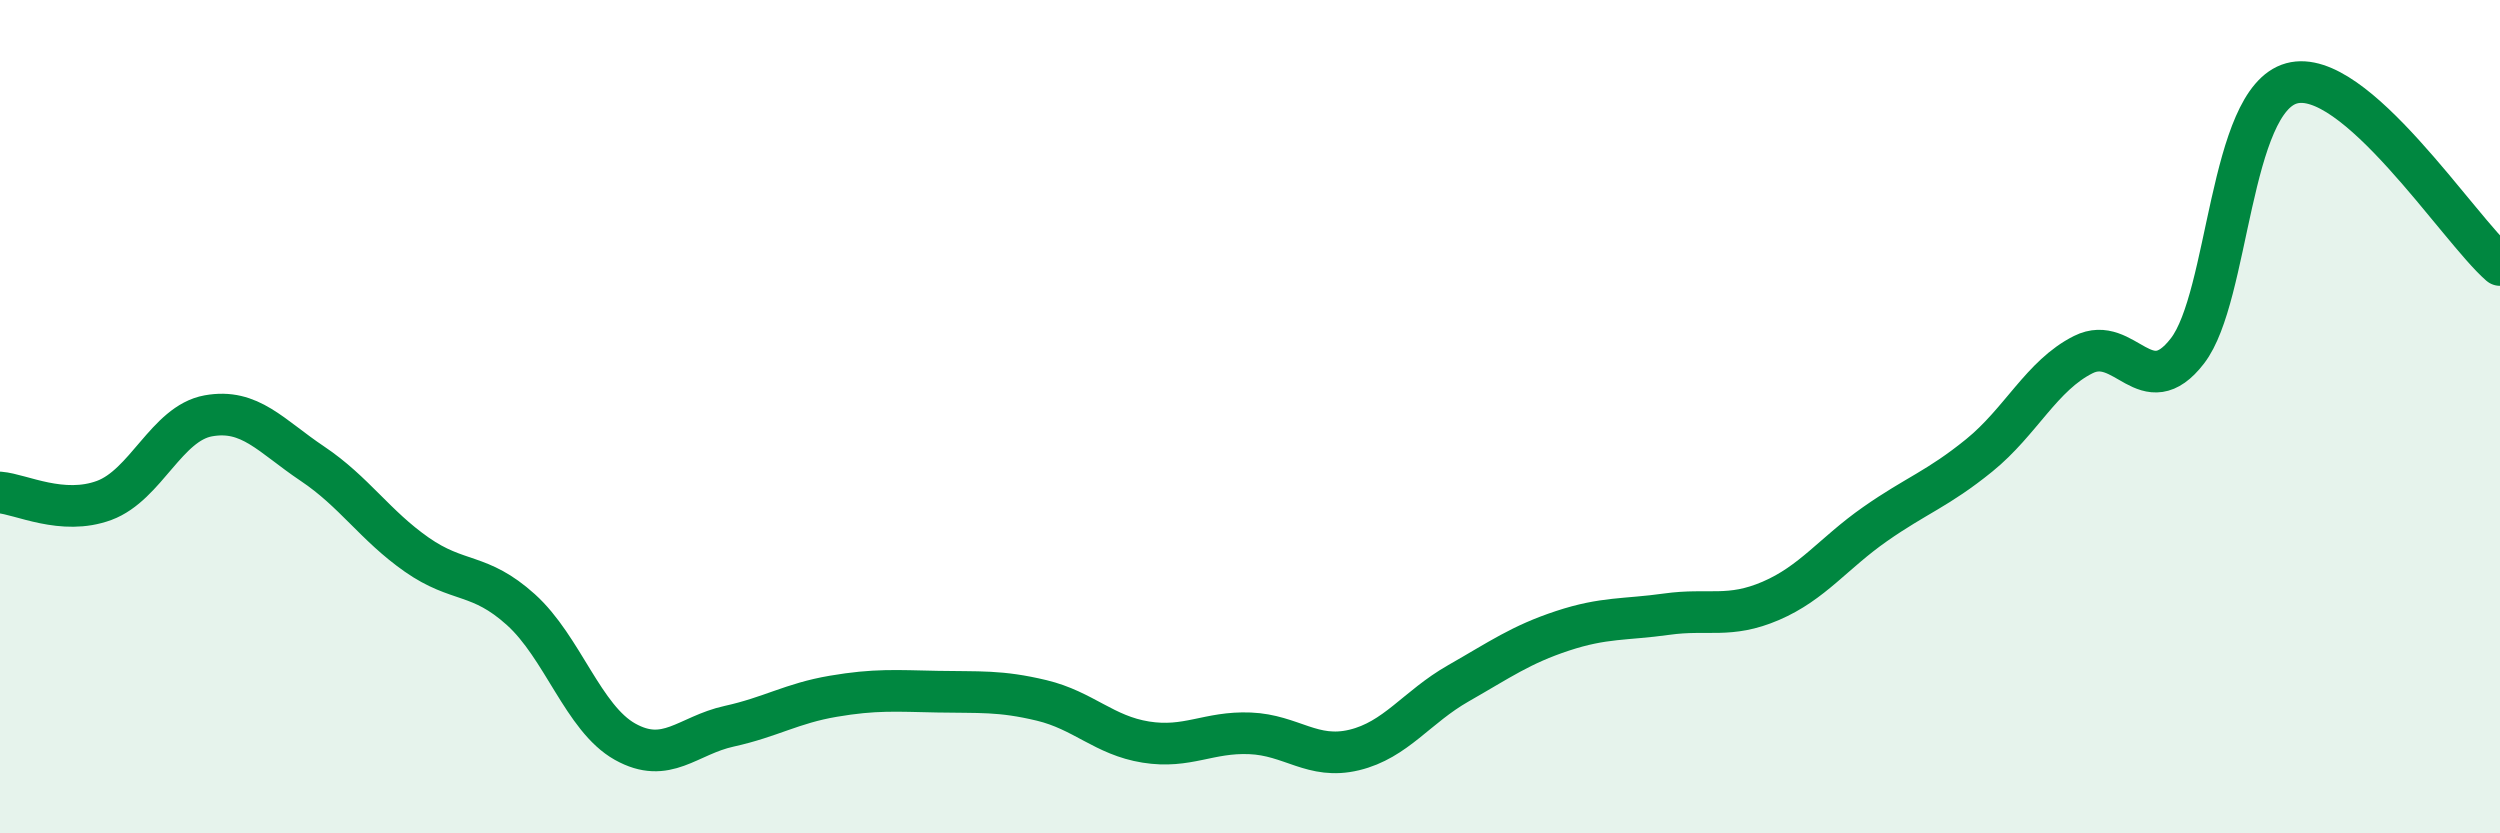
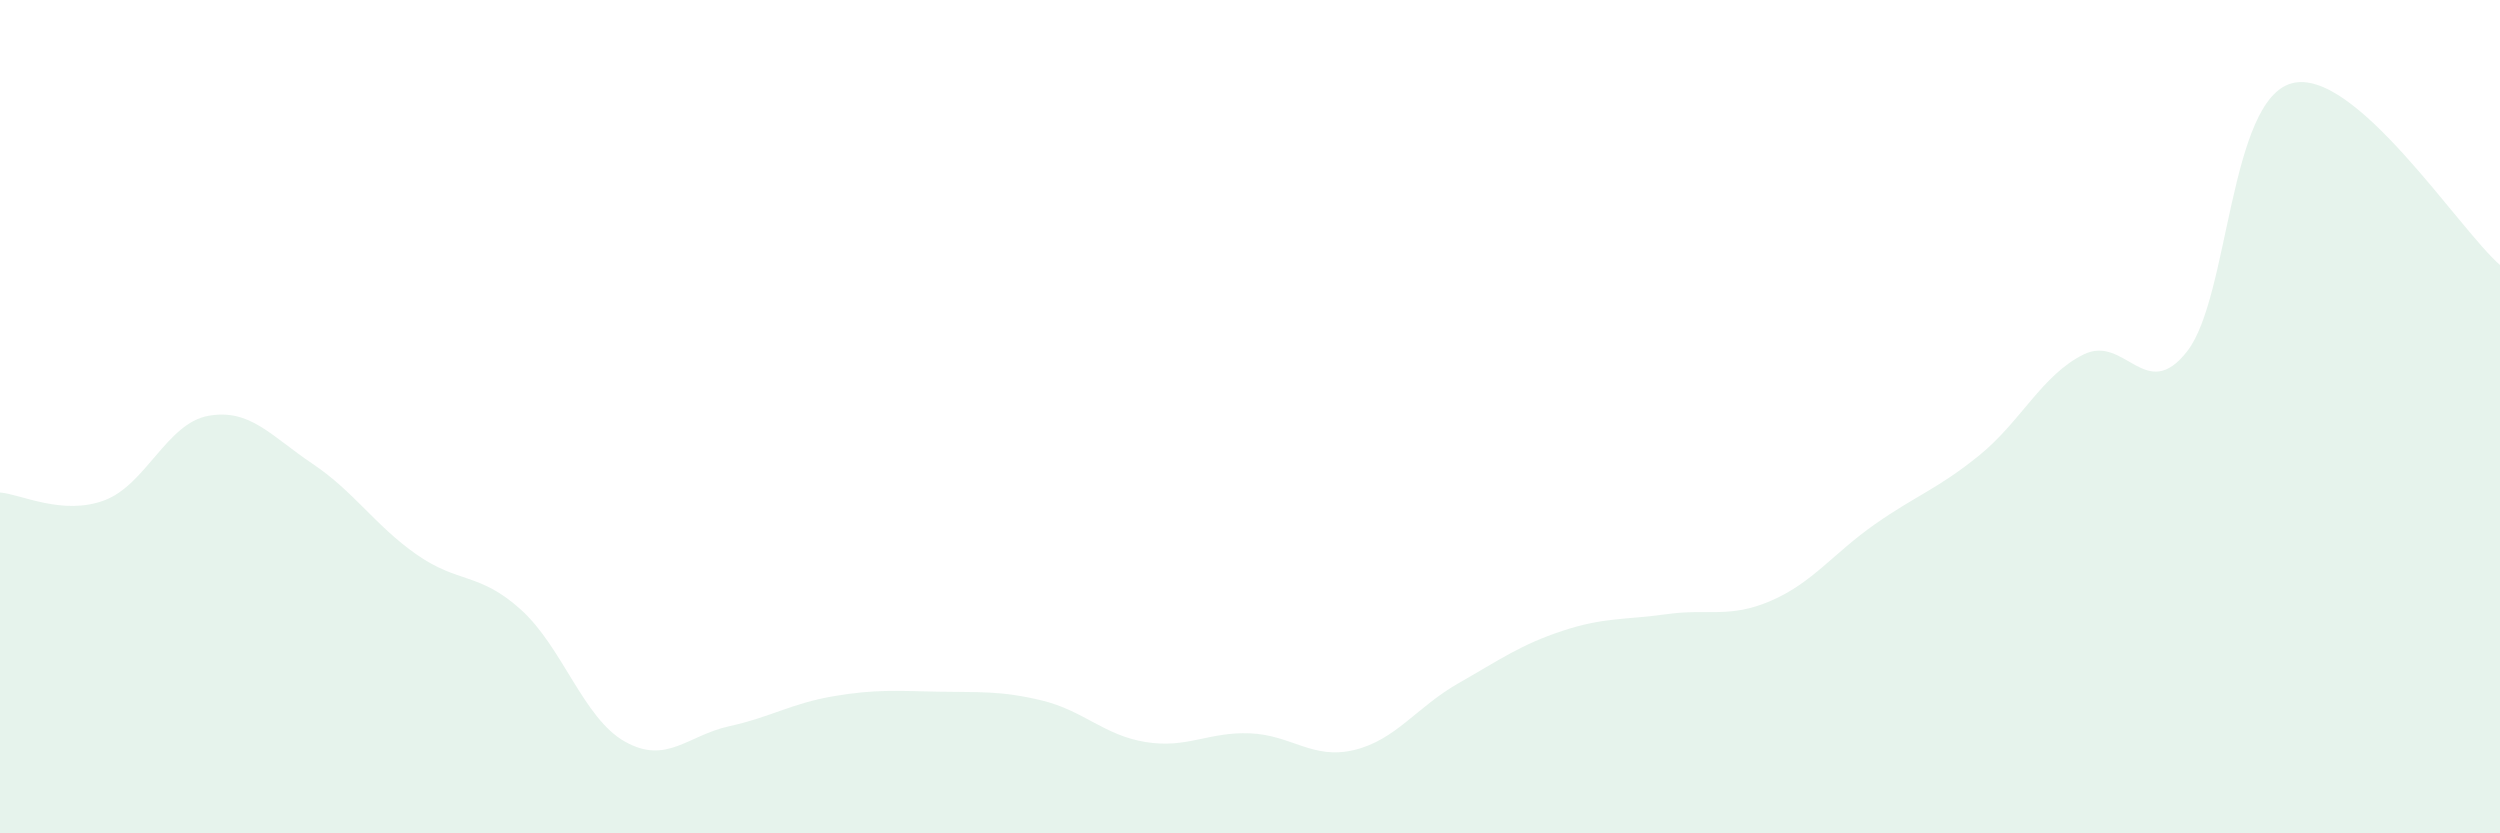
<svg xmlns="http://www.w3.org/2000/svg" width="60" height="20" viewBox="0 0 60 20">
  <path d="M 0,11.82 C 0.5,11.86 1.5,12.38 2.5,12.01 C 3.5,11.64 4,10.16 5,9.98 C 6,9.8 6.5,10.46 7.5,11.13 C 8.5,11.8 9,12.61 10,13.31 C 11,14.01 11.5,13.73 12.5,14.63 C 13.5,15.53 14,17.24 15,17.8 C 16,18.36 16.5,17.65 17.5,17.43 C 18.5,17.21 19,16.88 20,16.71 C 21,16.54 21.5,16.58 22.5,16.6 C 23.5,16.62 24,16.57 25,16.81 C 26,17.05 26.5,17.65 27.5,17.81 C 28.5,17.97 29,17.56 30,17.6 C 31,17.64 31.5,18.24 32.5,18 C 33.5,17.76 34,16.97 35,16.4 C 36,15.83 36.5,15.47 37.5,15.14 C 38.5,14.81 39,14.88 40,14.74 C 41,14.6 41.5,14.85 42.5,14.42 C 43.5,13.99 44,13.28 45,12.58 C 46,11.88 46.5,11.74 47.5,10.93 C 48.5,10.12 49,9.01 50,8.51 C 51,8.01 51.5,9.72 52.5,8.42 C 53.5,7.12 53.5,2.41 55,2 C 56.5,1.59 59,5.49 60,6.36L60 20L0 20Z" fill="#008740" opacity="0.1" stroke-linecap="round" stroke-linejoin="round" />
-   <path d="M 0,11.82 C 0.5,11.86 1.5,12.38 2.5,12.01 C 3.5,11.64 4,10.16 5,9.98 C 6,9.8 6.5,10.46 7.5,11.13 C 8.5,11.8 9,12.61 10,13.31 C 11,14.01 11.5,13.73 12.5,14.63 C 13.5,15.53 14,17.24 15,17.8 C 16,18.36 16.5,17.65 17.5,17.43 C 18.5,17.21 19,16.88 20,16.71 C 21,16.54 21.5,16.58 22.5,16.6 C 23.5,16.62 24,16.57 25,16.81 C 26,17.05 26.5,17.65 27.5,17.81 C 28.5,17.97 29,17.56 30,17.6 C 31,17.64 31.5,18.24 32.5,18 C 33.5,17.76 34,16.97 35,16.4 C 36,15.83 36.5,15.47 37.5,15.14 C 38.5,14.81 39,14.88 40,14.74 C 41,14.6 41.5,14.85 42.5,14.42 C 43.5,13.99 44,13.28 45,12.58 C 46,11.88 46.5,11.74 47.5,10.93 C 48.5,10.12 49,9.01 50,8.51 C 51,8.01 51.5,9.72 52.5,8.42 C 53.5,7.12 53.5,2.41 55,2 C 56.5,1.59 59,5.49 60,6.36" stroke="#008740" stroke-width="1" fill="none" stroke-linecap="round" stroke-linejoin="round" />
</svg>